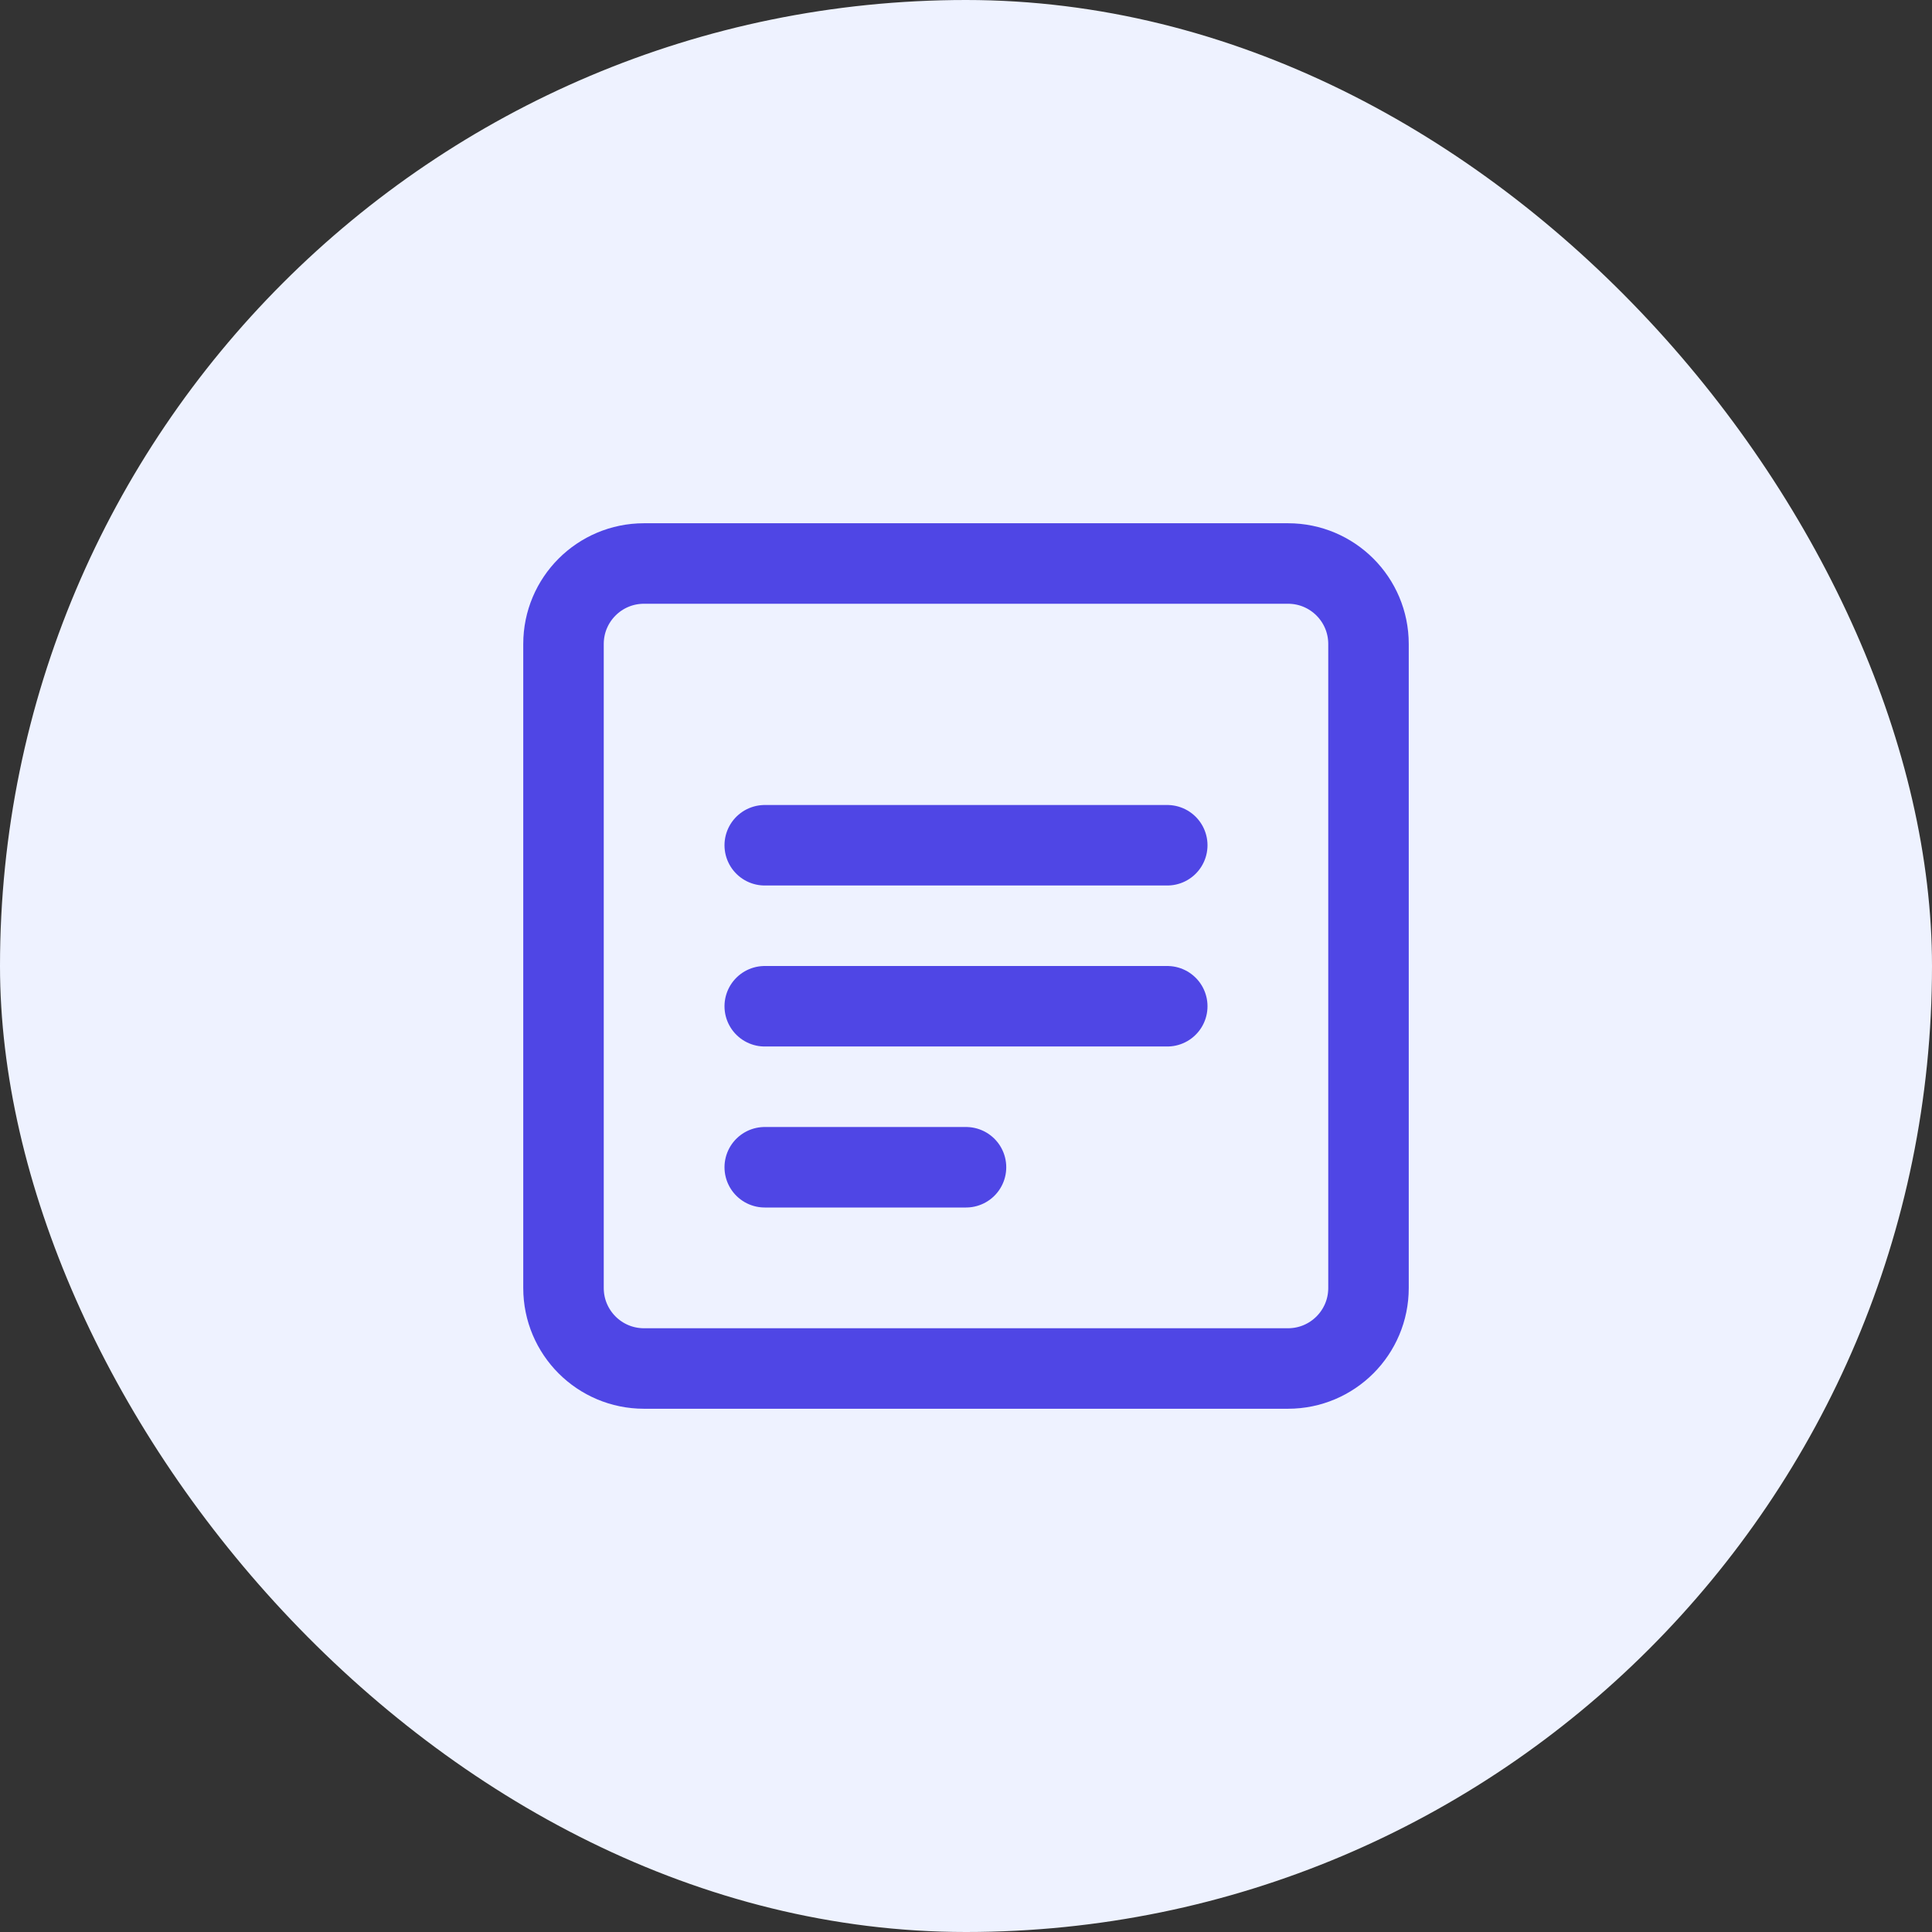
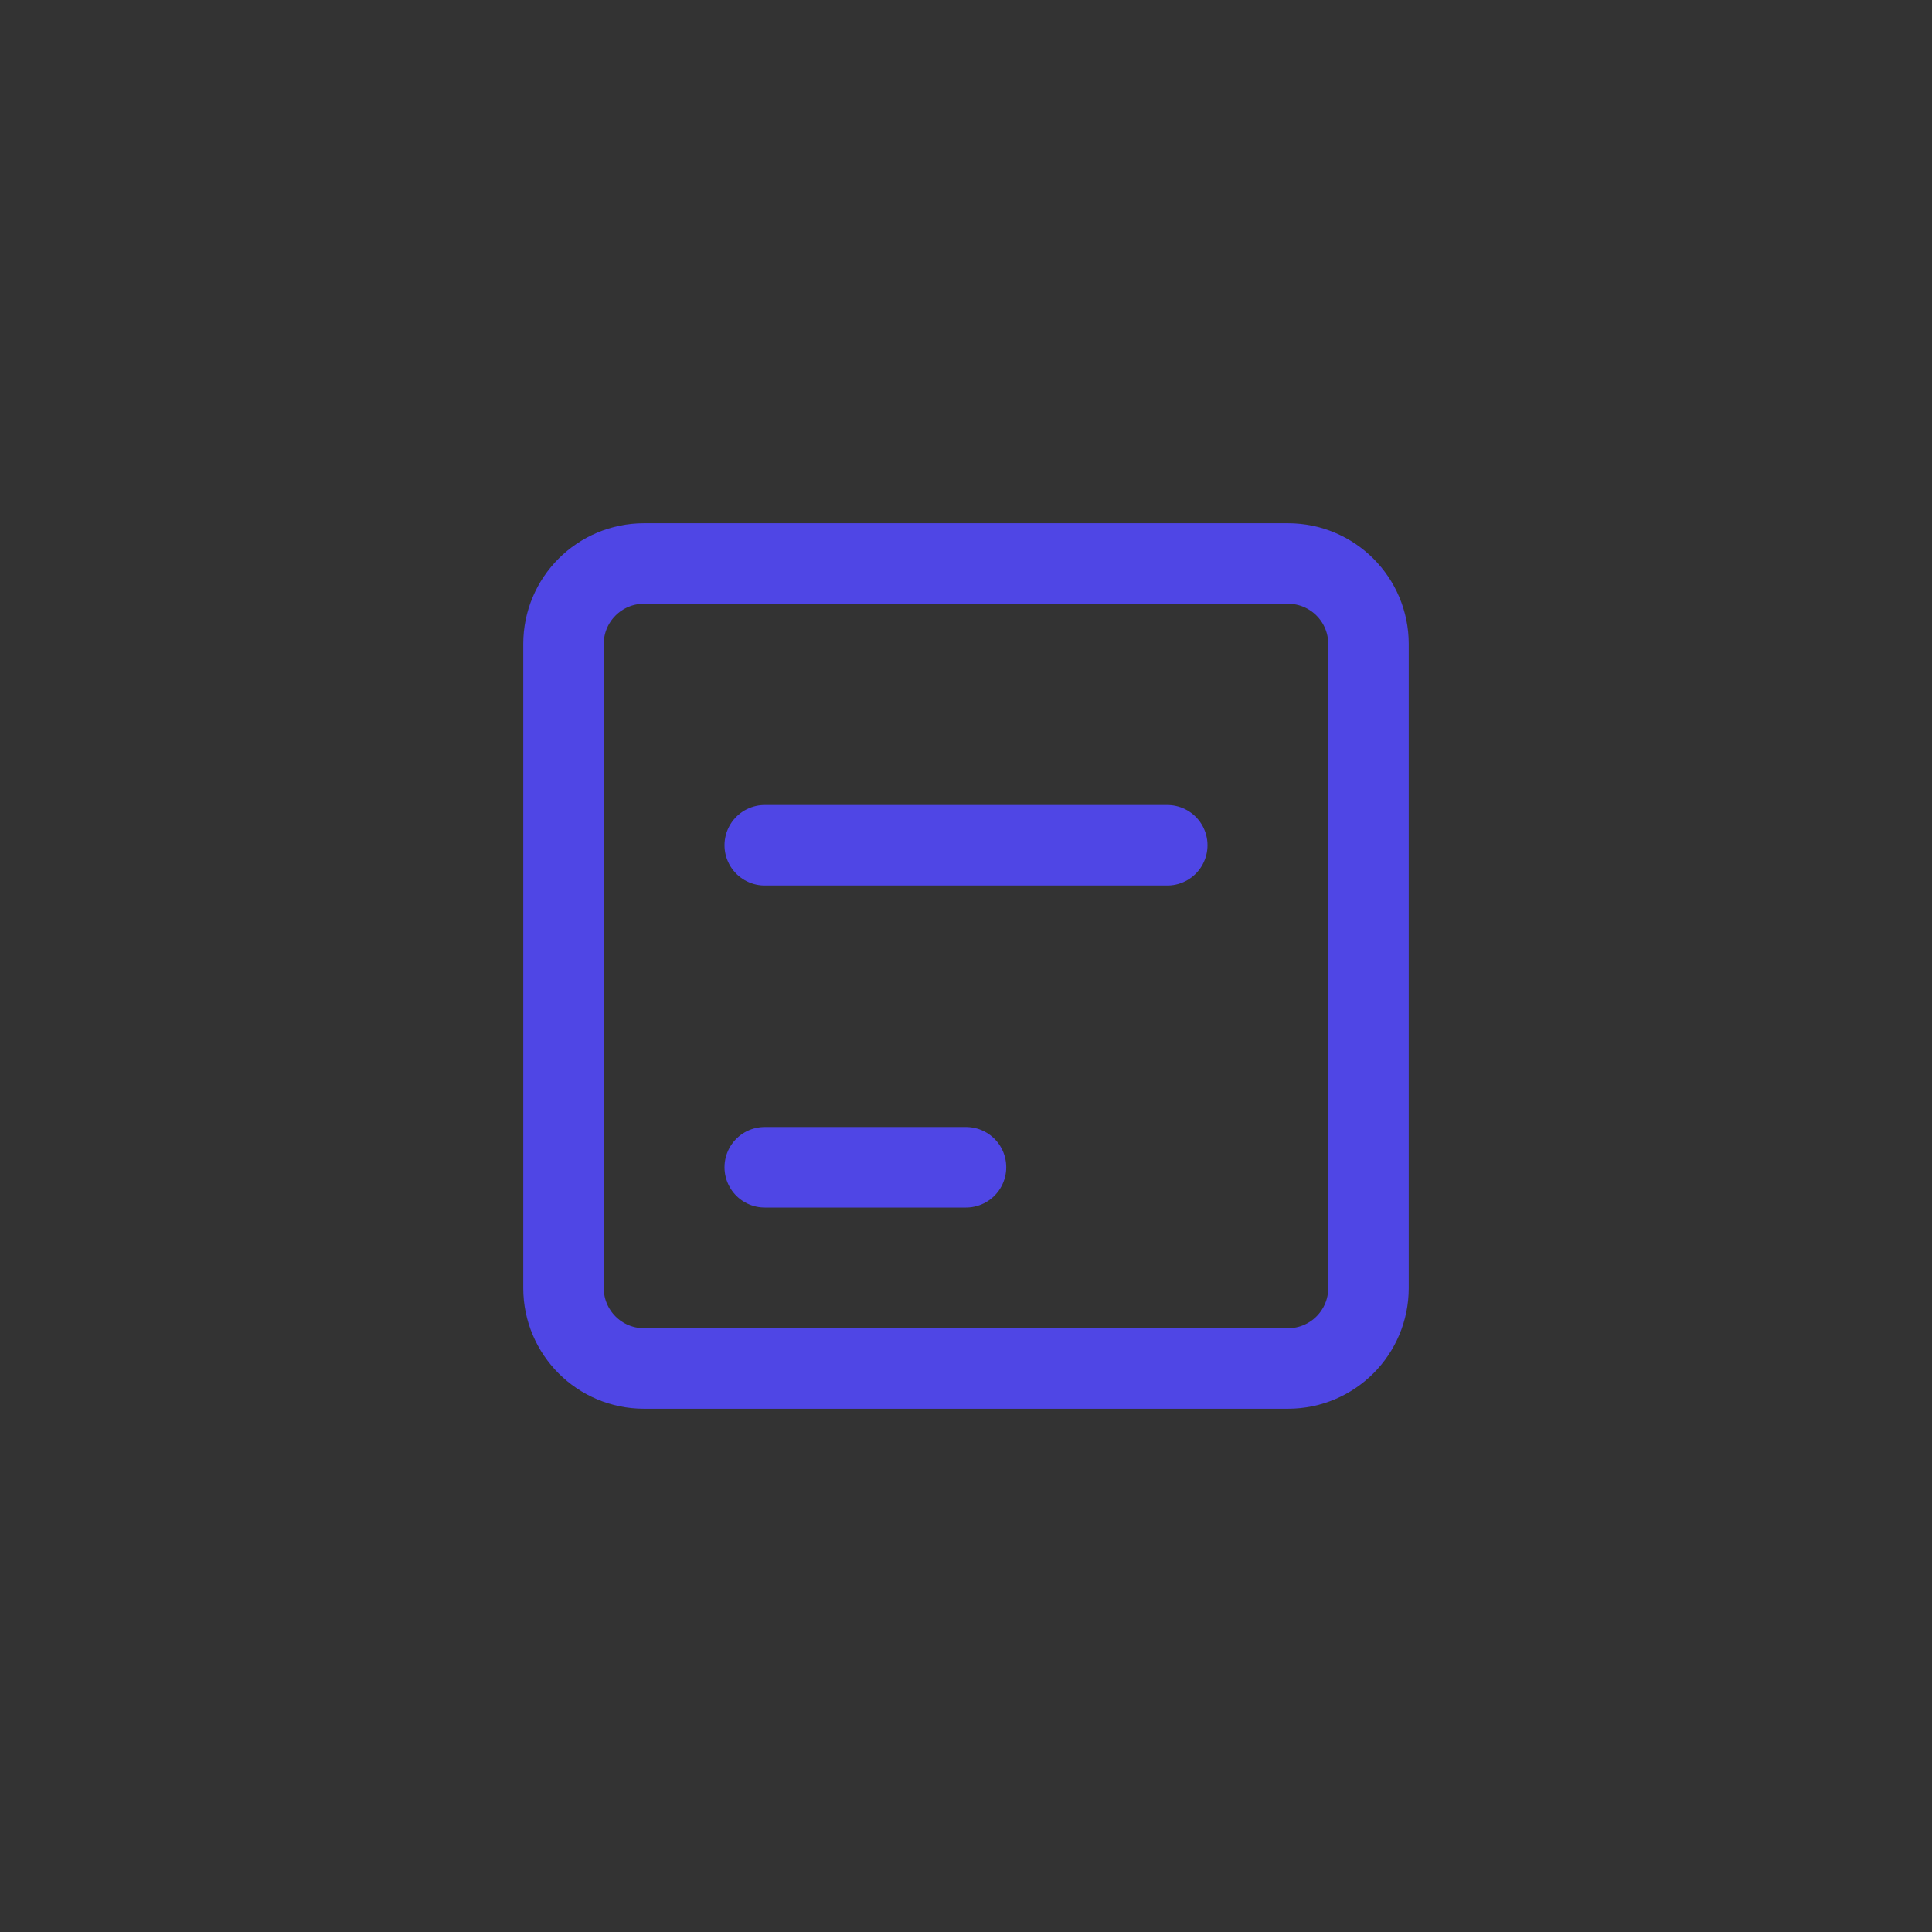
<svg xmlns="http://www.w3.org/2000/svg" width="48" height="48" viewBox="0 0 48 48" fill="none">
  <rect x="0" y="0" width="48" height="48" fill="#333333" stroke="none" />
-   <rect width="48" height="48" rx="24" fill="#EEF2FF" />
  <path d="M32 14H16C14.895 14 14 14.895 14 16V32C14 33.105 14.895 34 16 34H32C33.105 34 34 33.105 34 32V16C34 14.895 33.105 14 32 14Z" stroke="#4F46E5" stroke-width="2" stroke-linecap="round" stroke-linejoin="round" />
  <path d="M19 21H29" stroke="#4F46E5" stroke-width="2" stroke-linecap="round" stroke-linejoin="round" />
-   <path d="M19 25H29" stroke="#4F46E5" stroke-width="2" stroke-linecap="round" stroke-linejoin="round" />
  <path d="M19 29H24" stroke="#4F46E5" stroke-width="2" stroke-linecap="round" stroke-linejoin="round" />
</svg>